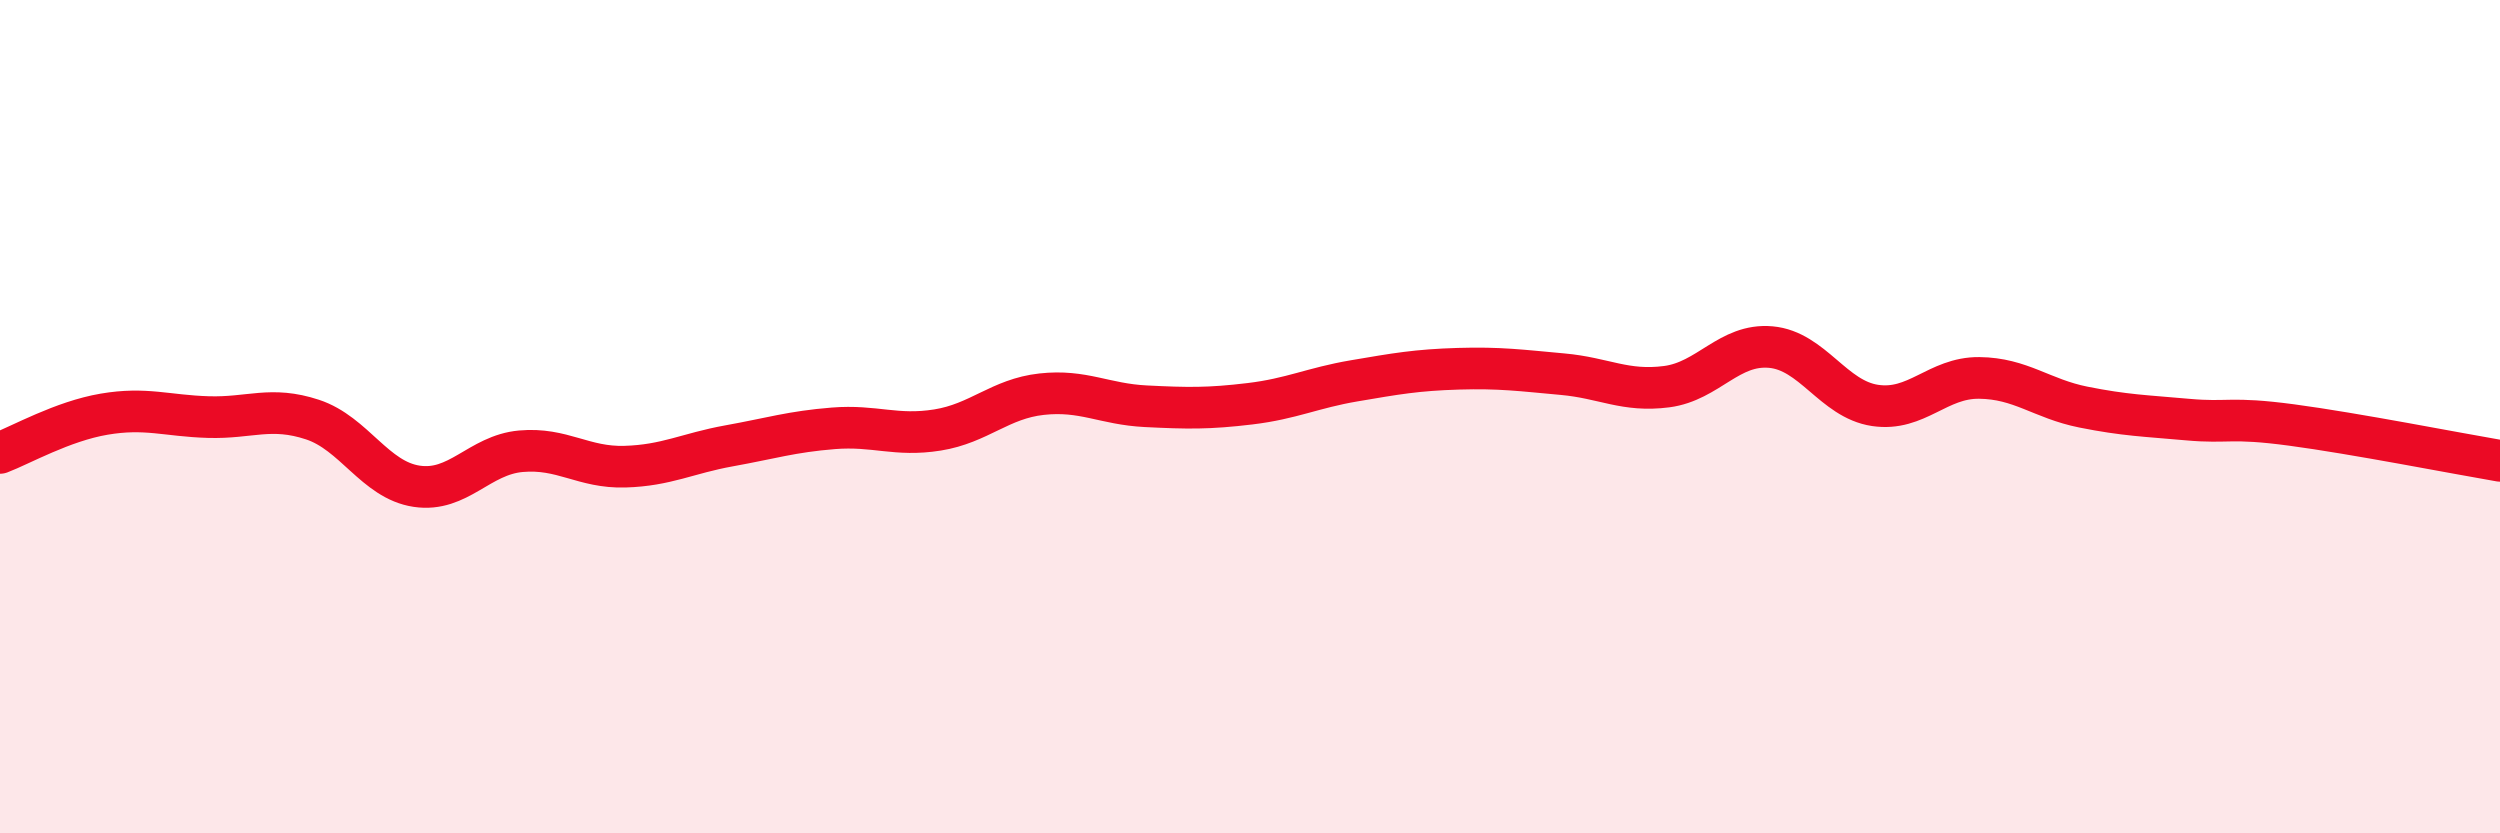
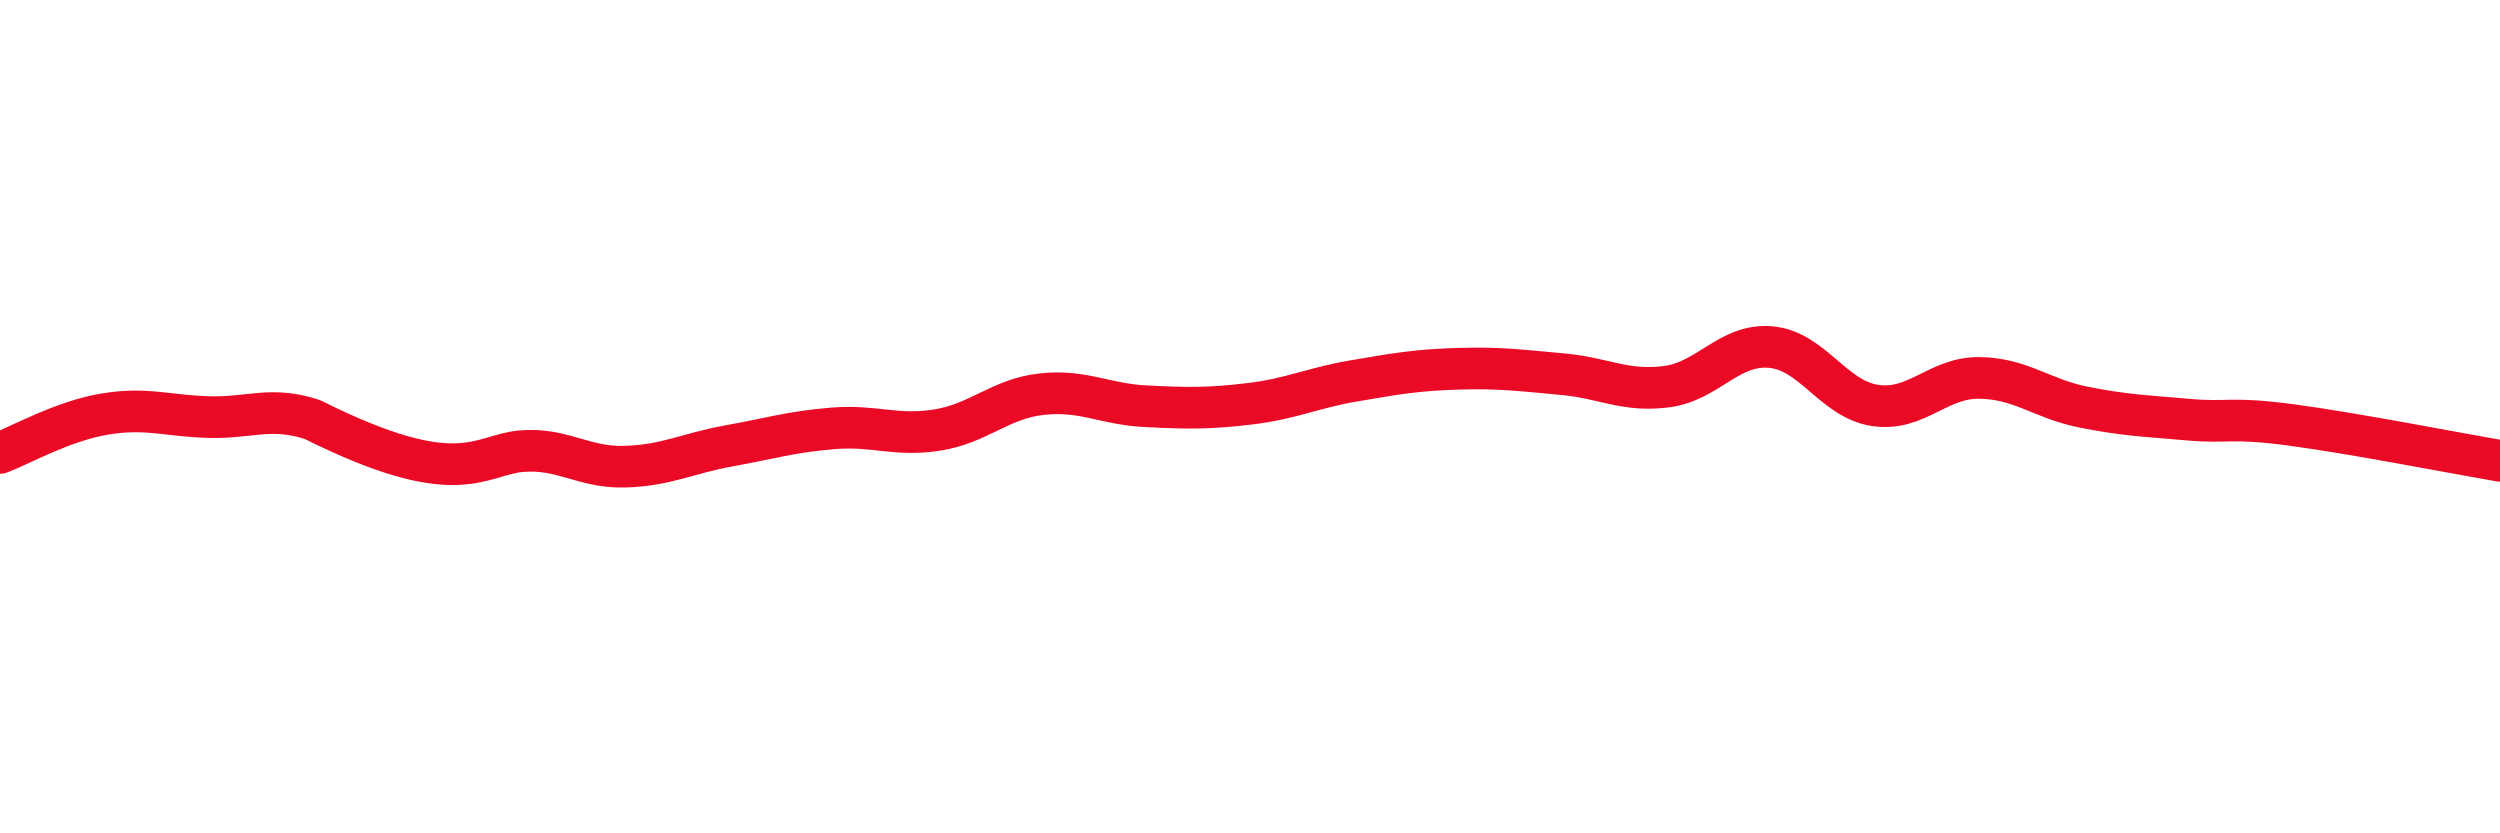
<svg xmlns="http://www.w3.org/2000/svg" width="60" height="20" viewBox="0 0 60 20">
-   <path d="M 0,10.87 C 0.5,10.68 1.5,10.11 2.5,9.94 C 3.5,9.77 4,9.98 5,10.01 C 6,10.04 6.5,9.74 7.5,10.07 C 8.5,10.4 9,11.52 10,11.67 C 11,11.82 11.5,10.92 12.5,10.83 C 13.5,10.74 14,11.23 15,11.2 C 16,11.17 16.5,10.88 17.5,10.7 C 18.5,10.52 19,10.36 20,10.28 C 21,10.2 21.5,10.48 22.5,10.32 C 23.5,10.16 24,9.57 25,9.46 C 26,9.35 26.5,9.7 27.5,9.75 C 28.5,9.8 29,9.81 30,9.69 C 31,9.57 31.5,9.31 32.5,9.14 C 33.5,8.97 34,8.88 35,8.85 C 36,8.82 36.5,8.89 37.5,8.98 C 38.5,9.07 39,9.41 40,9.28 C 41,9.15 41.5,8.24 42.5,8.33 C 43.5,8.42 44,9.58 45,9.73 C 46,9.88 46.5,9.06 47.5,9.07 C 48.5,9.08 49,9.57 50,9.77 C 51,9.97 51.5,9.98 52.5,10.07 C 53.5,10.16 53.5,10 55,10.2 C 56.5,10.4 59,10.89 60,11.06L60 20L0 20Z" fill="#EB0A25" opacity="0.1" stroke-linecap="round" stroke-linejoin="round" />
-   <path d="M 0,10.87 C 0.5,10.68 1.5,10.11 2.5,9.94 C 3.5,9.77 4,9.98 5,10.01 C 6,10.04 6.5,9.74 7.5,10.07 C 8.5,10.4 9,11.52 10,11.67 C 11,11.82 11.5,10.92 12.5,10.83 C 13.5,10.74 14,11.23 15,11.2 C 16,11.17 16.5,10.88 17.5,10.7 C 18.5,10.52 19,10.36 20,10.28 C 21,10.2 21.5,10.48 22.5,10.32 C 23.5,10.16 24,9.57 25,9.46 C 26,9.35 26.5,9.7 27.5,9.75 C 28.5,9.8 29,9.81 30,9.69 C 31,9.57 31.5,9.31 32.5,9.14 C 33.5,8.97 34,8.88 35,8.85 C 36,8.82 36.5,8.89 37.5,8.98 C 38.5,9.07 39,9.41 40,9.28 C 41,9.15 41.5,8.24 42.5,8.33 C 43.5,8.42 44,9.58 45,9.73 C 46,9.88 46.5,9.06 47.5,9.07 C 48.5,9.08 49,9.57 50,9.77 C 51,9.97 51.5,9.98 52.5,10.07 C 53.5,10.16 53.5,10 55,10.2 C 56.5,10.4 59,10.89 60,11.06" stroke="#EB0A25" stroke-width="1" fill="none" stroke-linecap="round" stroke-linejoin="round" />
+   <path d="M 0,10.87 C 0.5,10.68 1.5,10.11 2.5,9.94 C 3.5,9.77 4,9.98 5,10.01 C 6,10.04 6.5,9.74 7.5,10.07 C 11,11.82 11.5,10.92 12.5,10.83 C 13.5,10.74 14,11.23 15,11.2 C 16,11.17 16.5,10.88 17.5,10.7 C 18.5,10.52 19,10.36 20,10.28 C 21,10.2 21.5,10.48 22.5,10.32 C 23.5,10.16 24,9.57 25,9.46 C 26,9.35 26.5,9.7 27.5,9.75 C 28.5,9.8 29,9.81 30,9.69 C 31,9.57 31.5,9.31 32.5,9.14 C 33.5,8.97 34,8.88 35,8.85 C 36,8.82 36.5,8.89 37.5,8.98 C 38.5,9.07 39,9.41 40,9.28 C 41,9.15 41.5,8.24 42.5,8.33 C 43.5,8.42 44,9.58 45,9.73 C 46,9.88 46.5,9.06 47.5,9.07 C 48.5,9.08 49,9.57 50,9.77 C 51,9.97 51.5,9.98 52.5,10.07 C 53.5,10.16 53.5,10 55,10.2 C 56.5,10.4 59,10.89 60,11.06" stroke="#EB0A25" stroke-width="1" fill="none" stroke-linecap="round" stroke-linejoin="round" />
</svg>